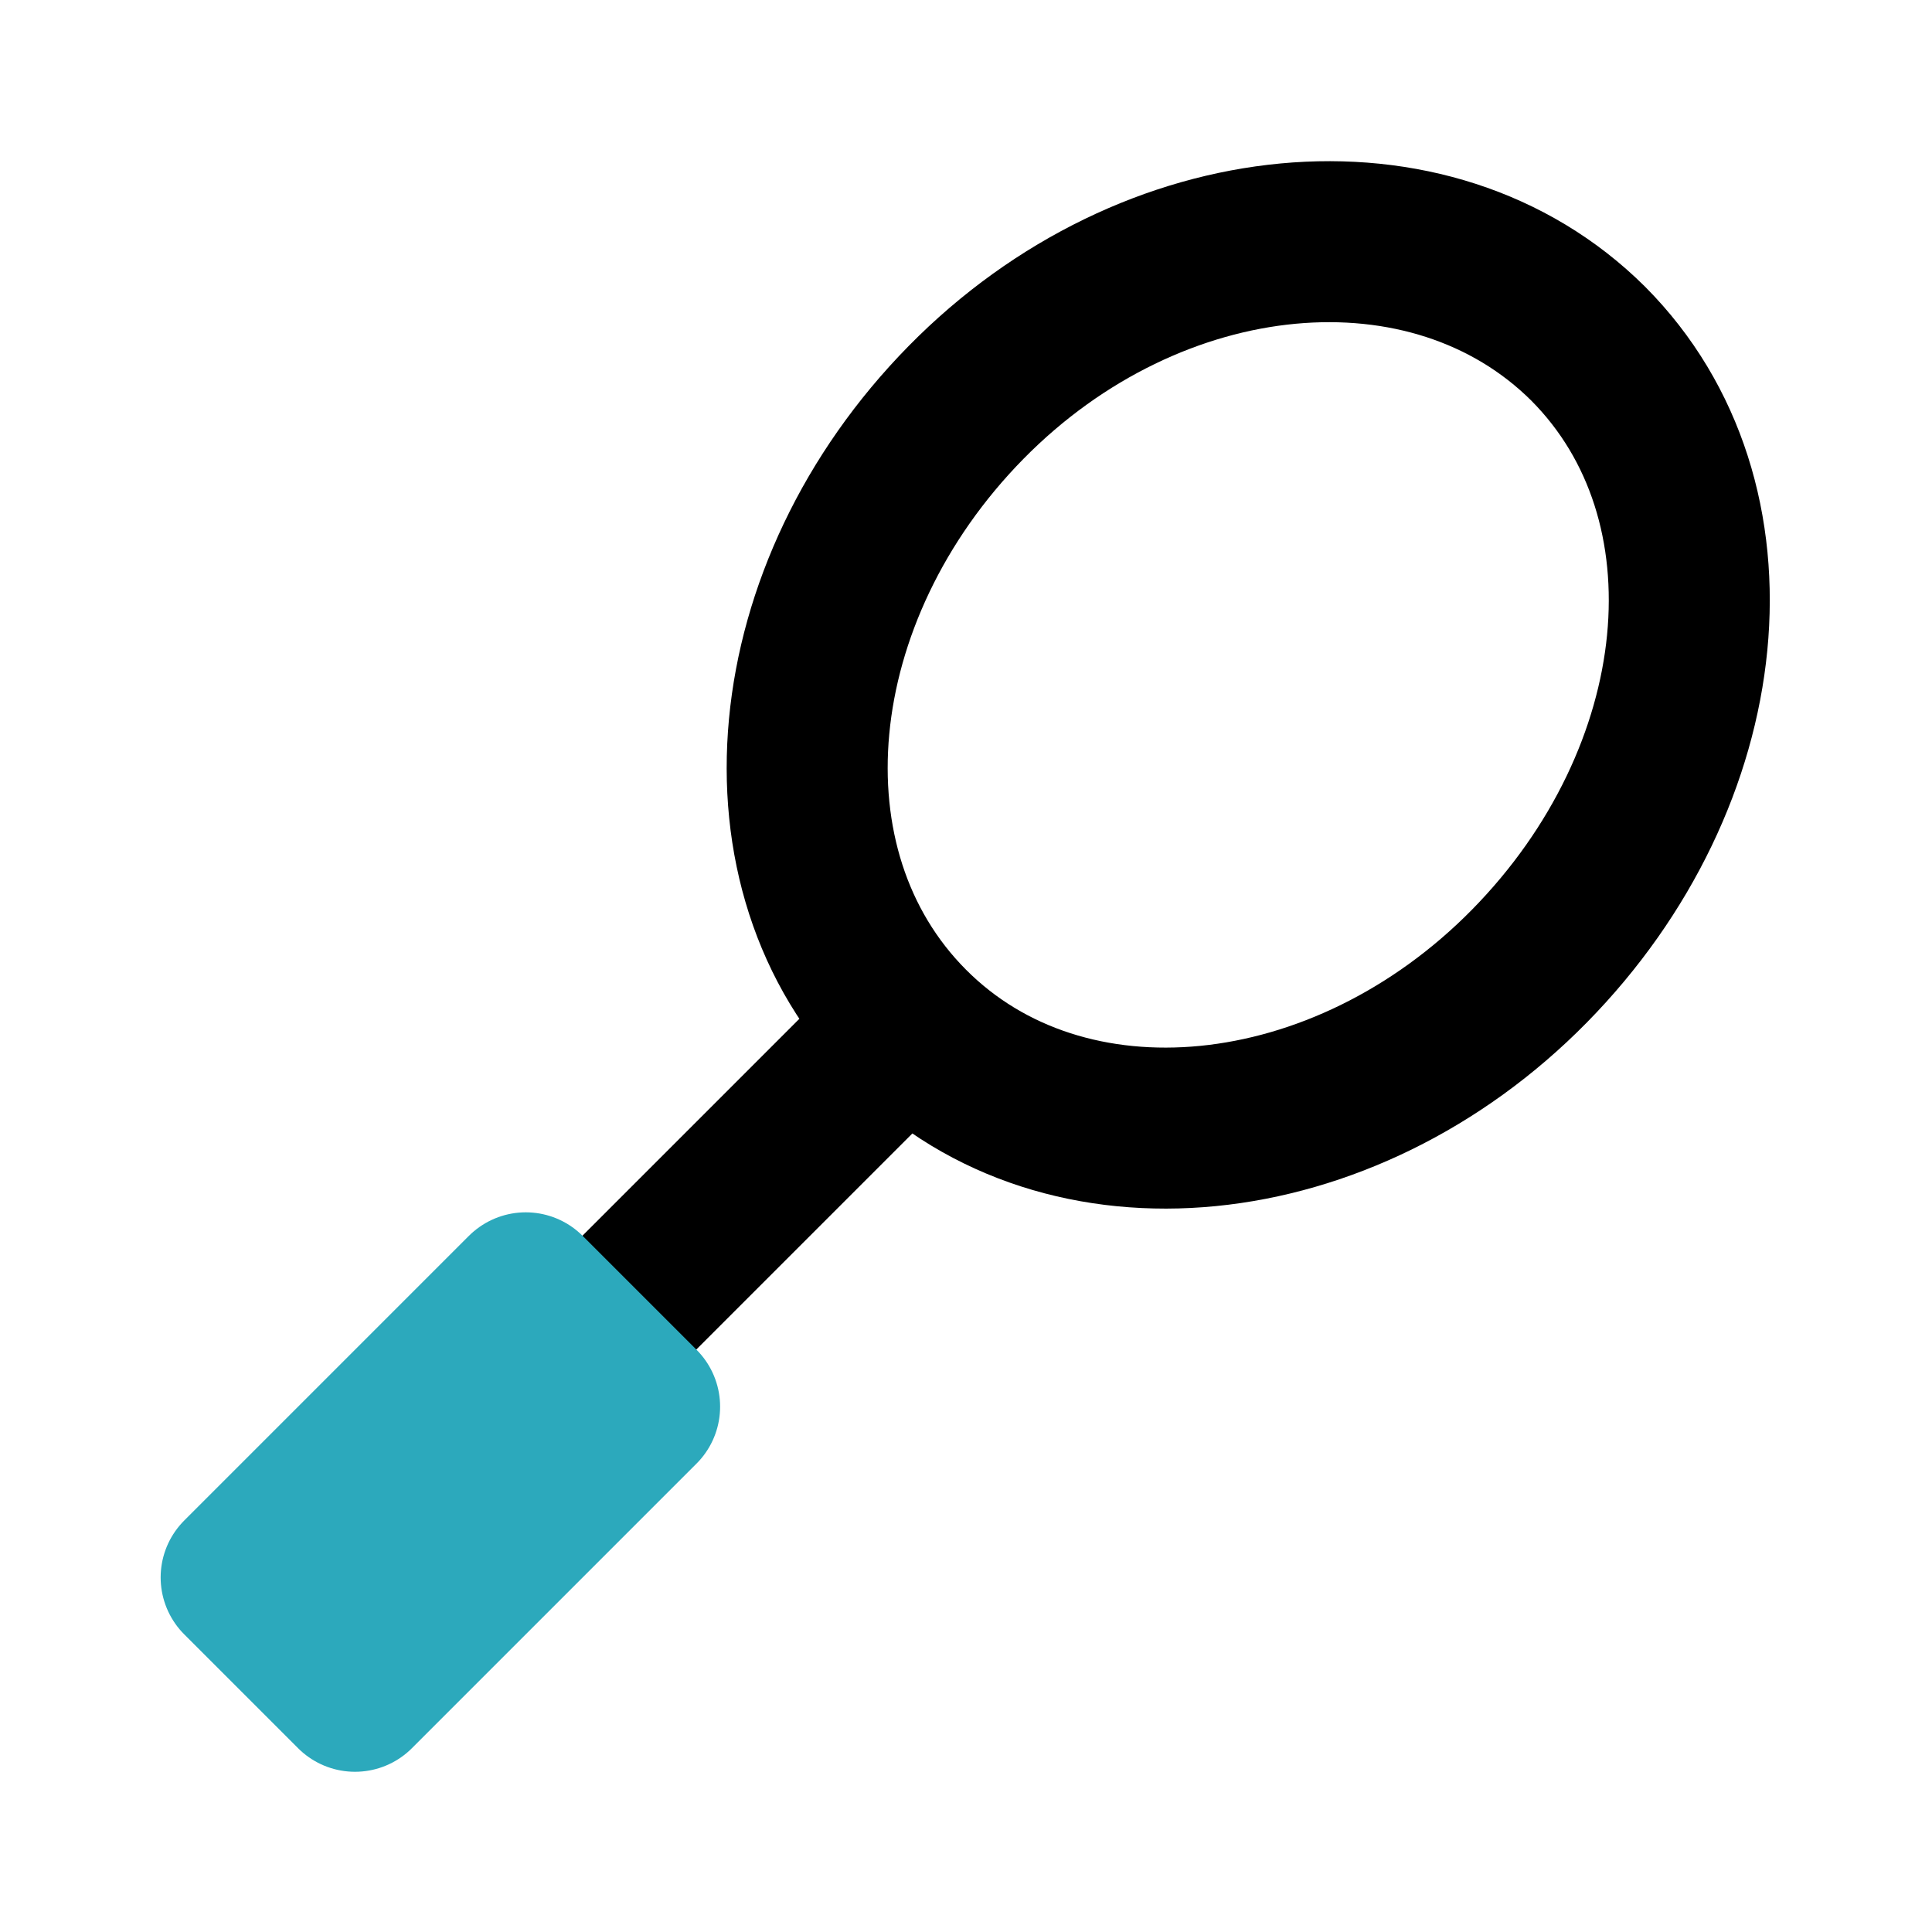
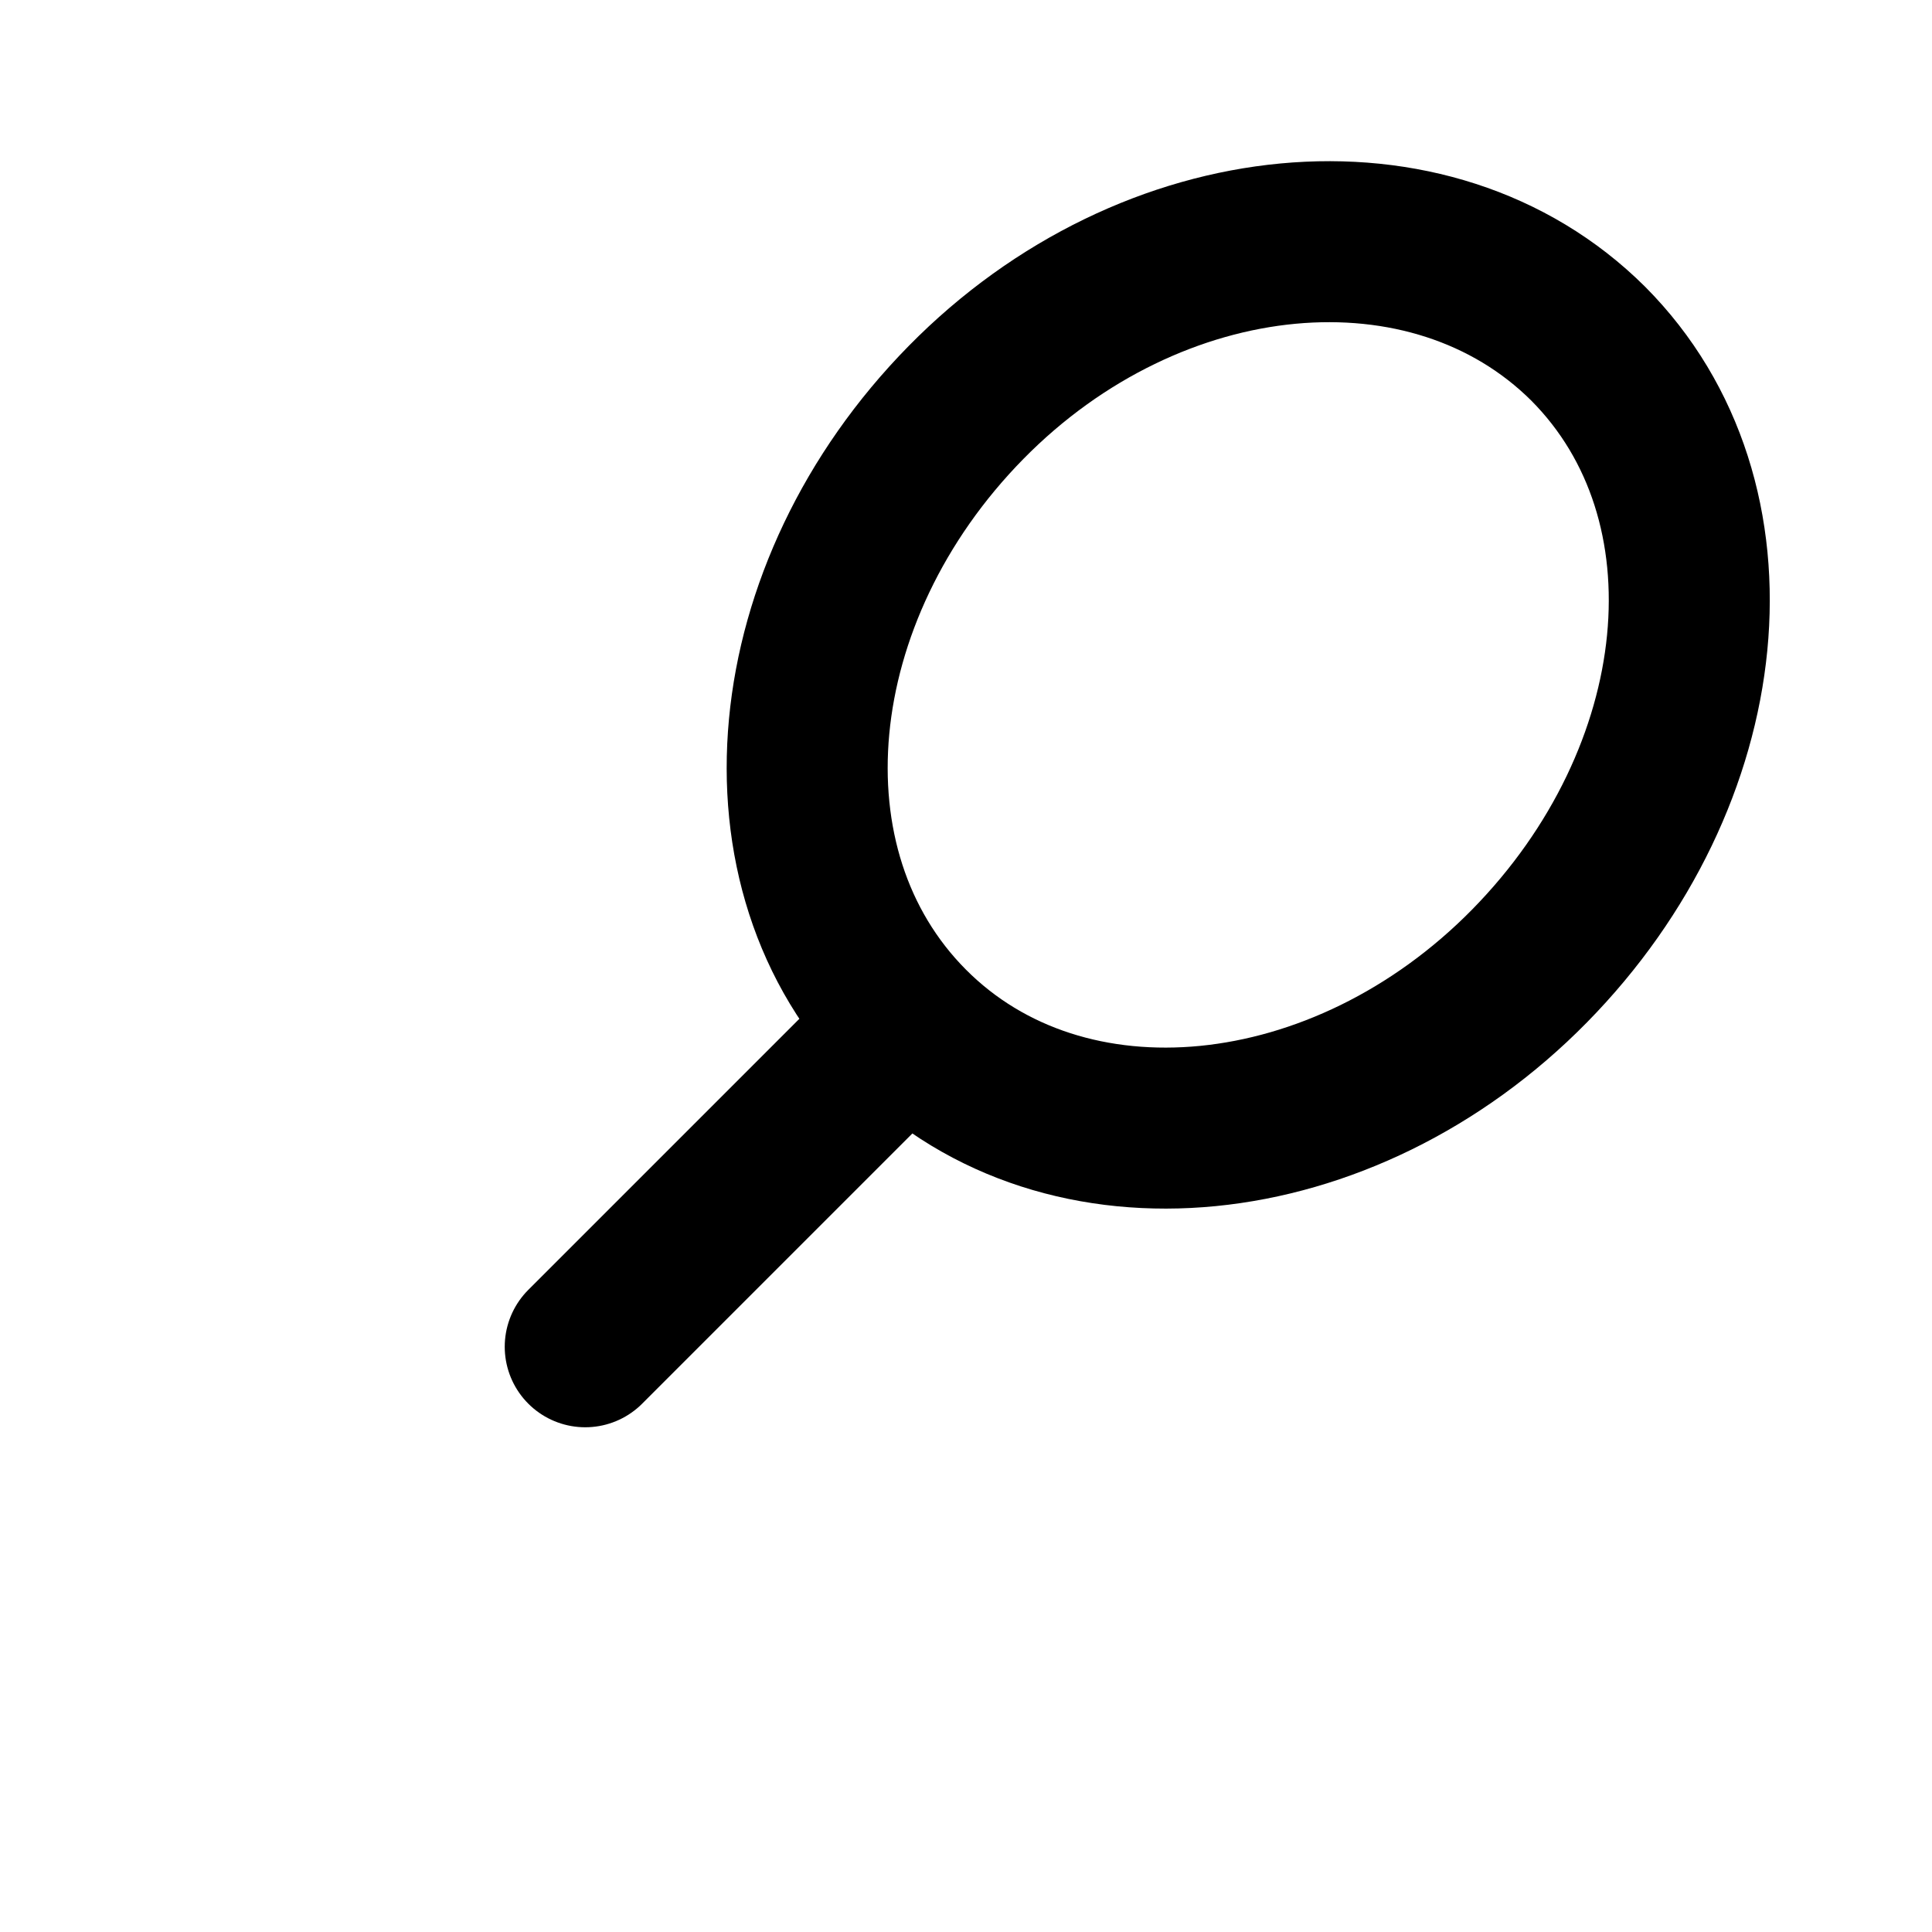
<svg xmlns="http://www.w3.org/2000/svg" fill="#000000" width="800px" height="800px" viewBox="0 0 24 24" id="badminton-racket" data-name="Line Color" class="icon line-color">
  <path id="primary" d="M11.27,12.73l-4,4M19.73,4.27C17.78,2.33,14.31,2.65,12,5s-2.65,5.8-.71,7.75S16.69,14.35,19,12,21.67,6.22,19.73,4.27Z" style="fill: none; stroke: rgb(0, 0, 0); stroke-linecap: round; stroke-linejoin: round; stroke-width: 2;" />
-   <rect id="secondary" x="2.97" y="17.53" width="5" height="2" transform="translate(-11.5 9.3) rotate(-45)" style="fill: none; stroke: rgb(44, 169, 188); stroke-linecap: round; stroke-linejoin: round; stroke-width: 2;" />
</svg>